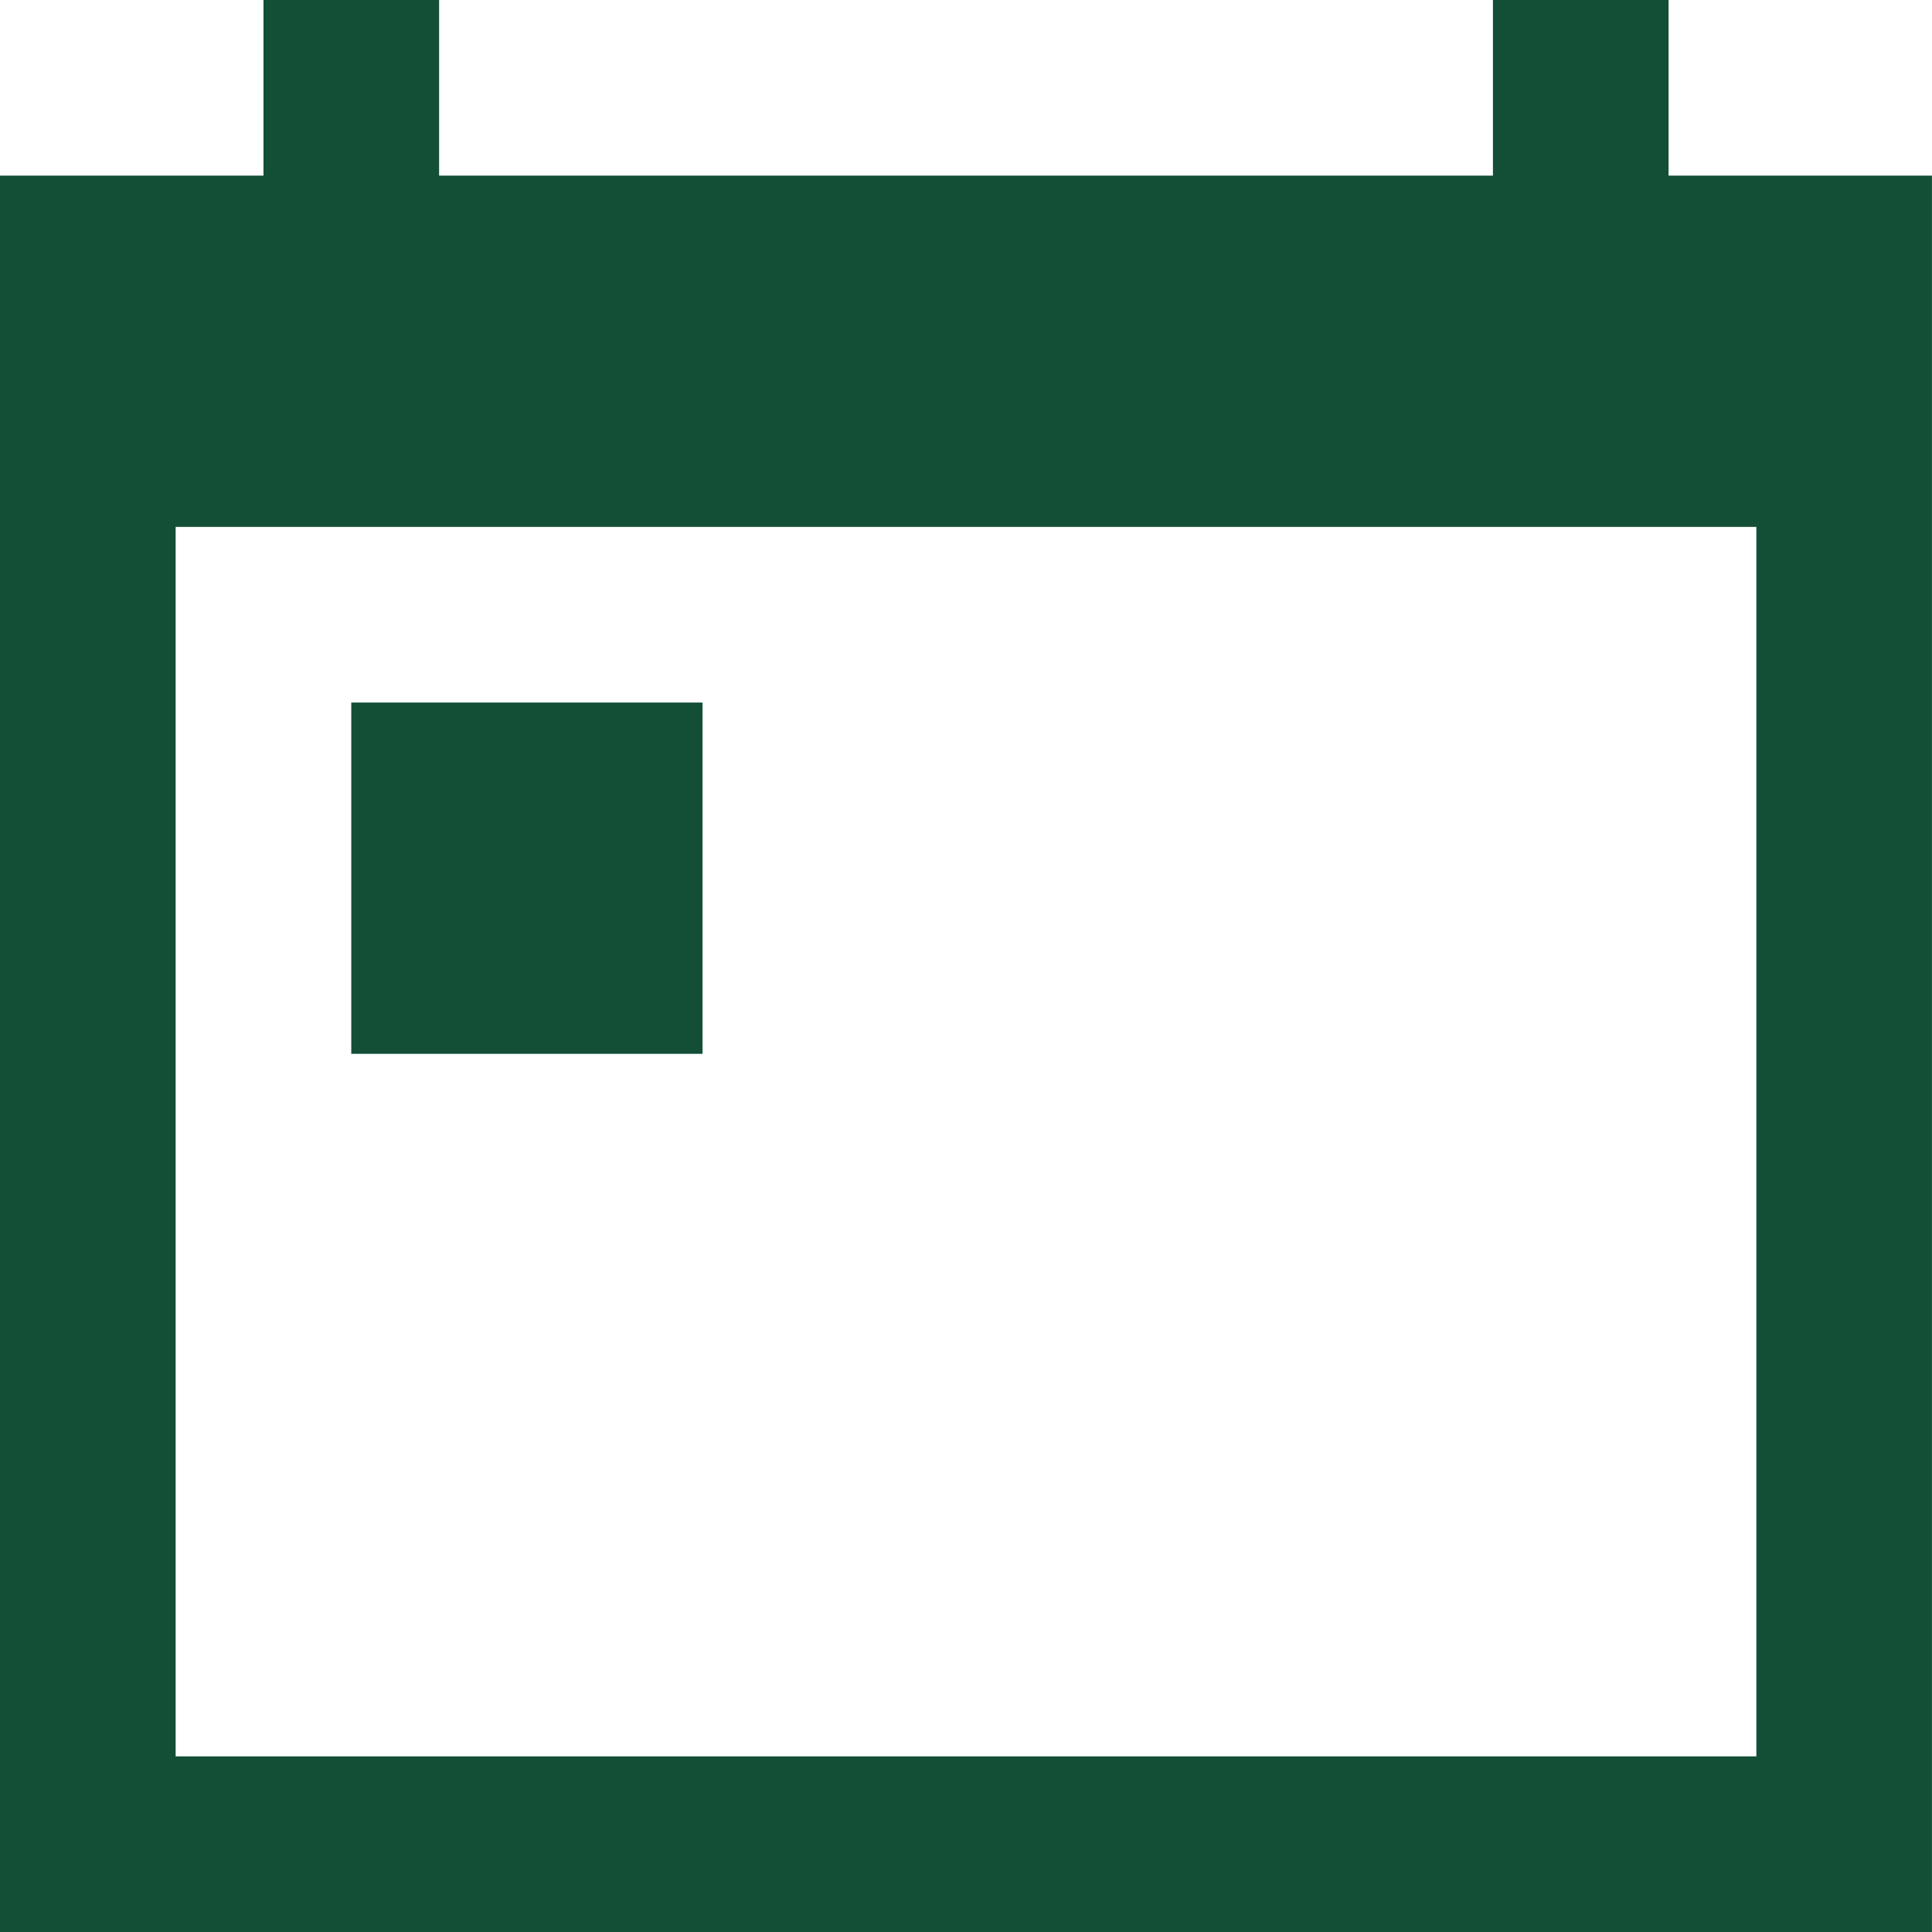
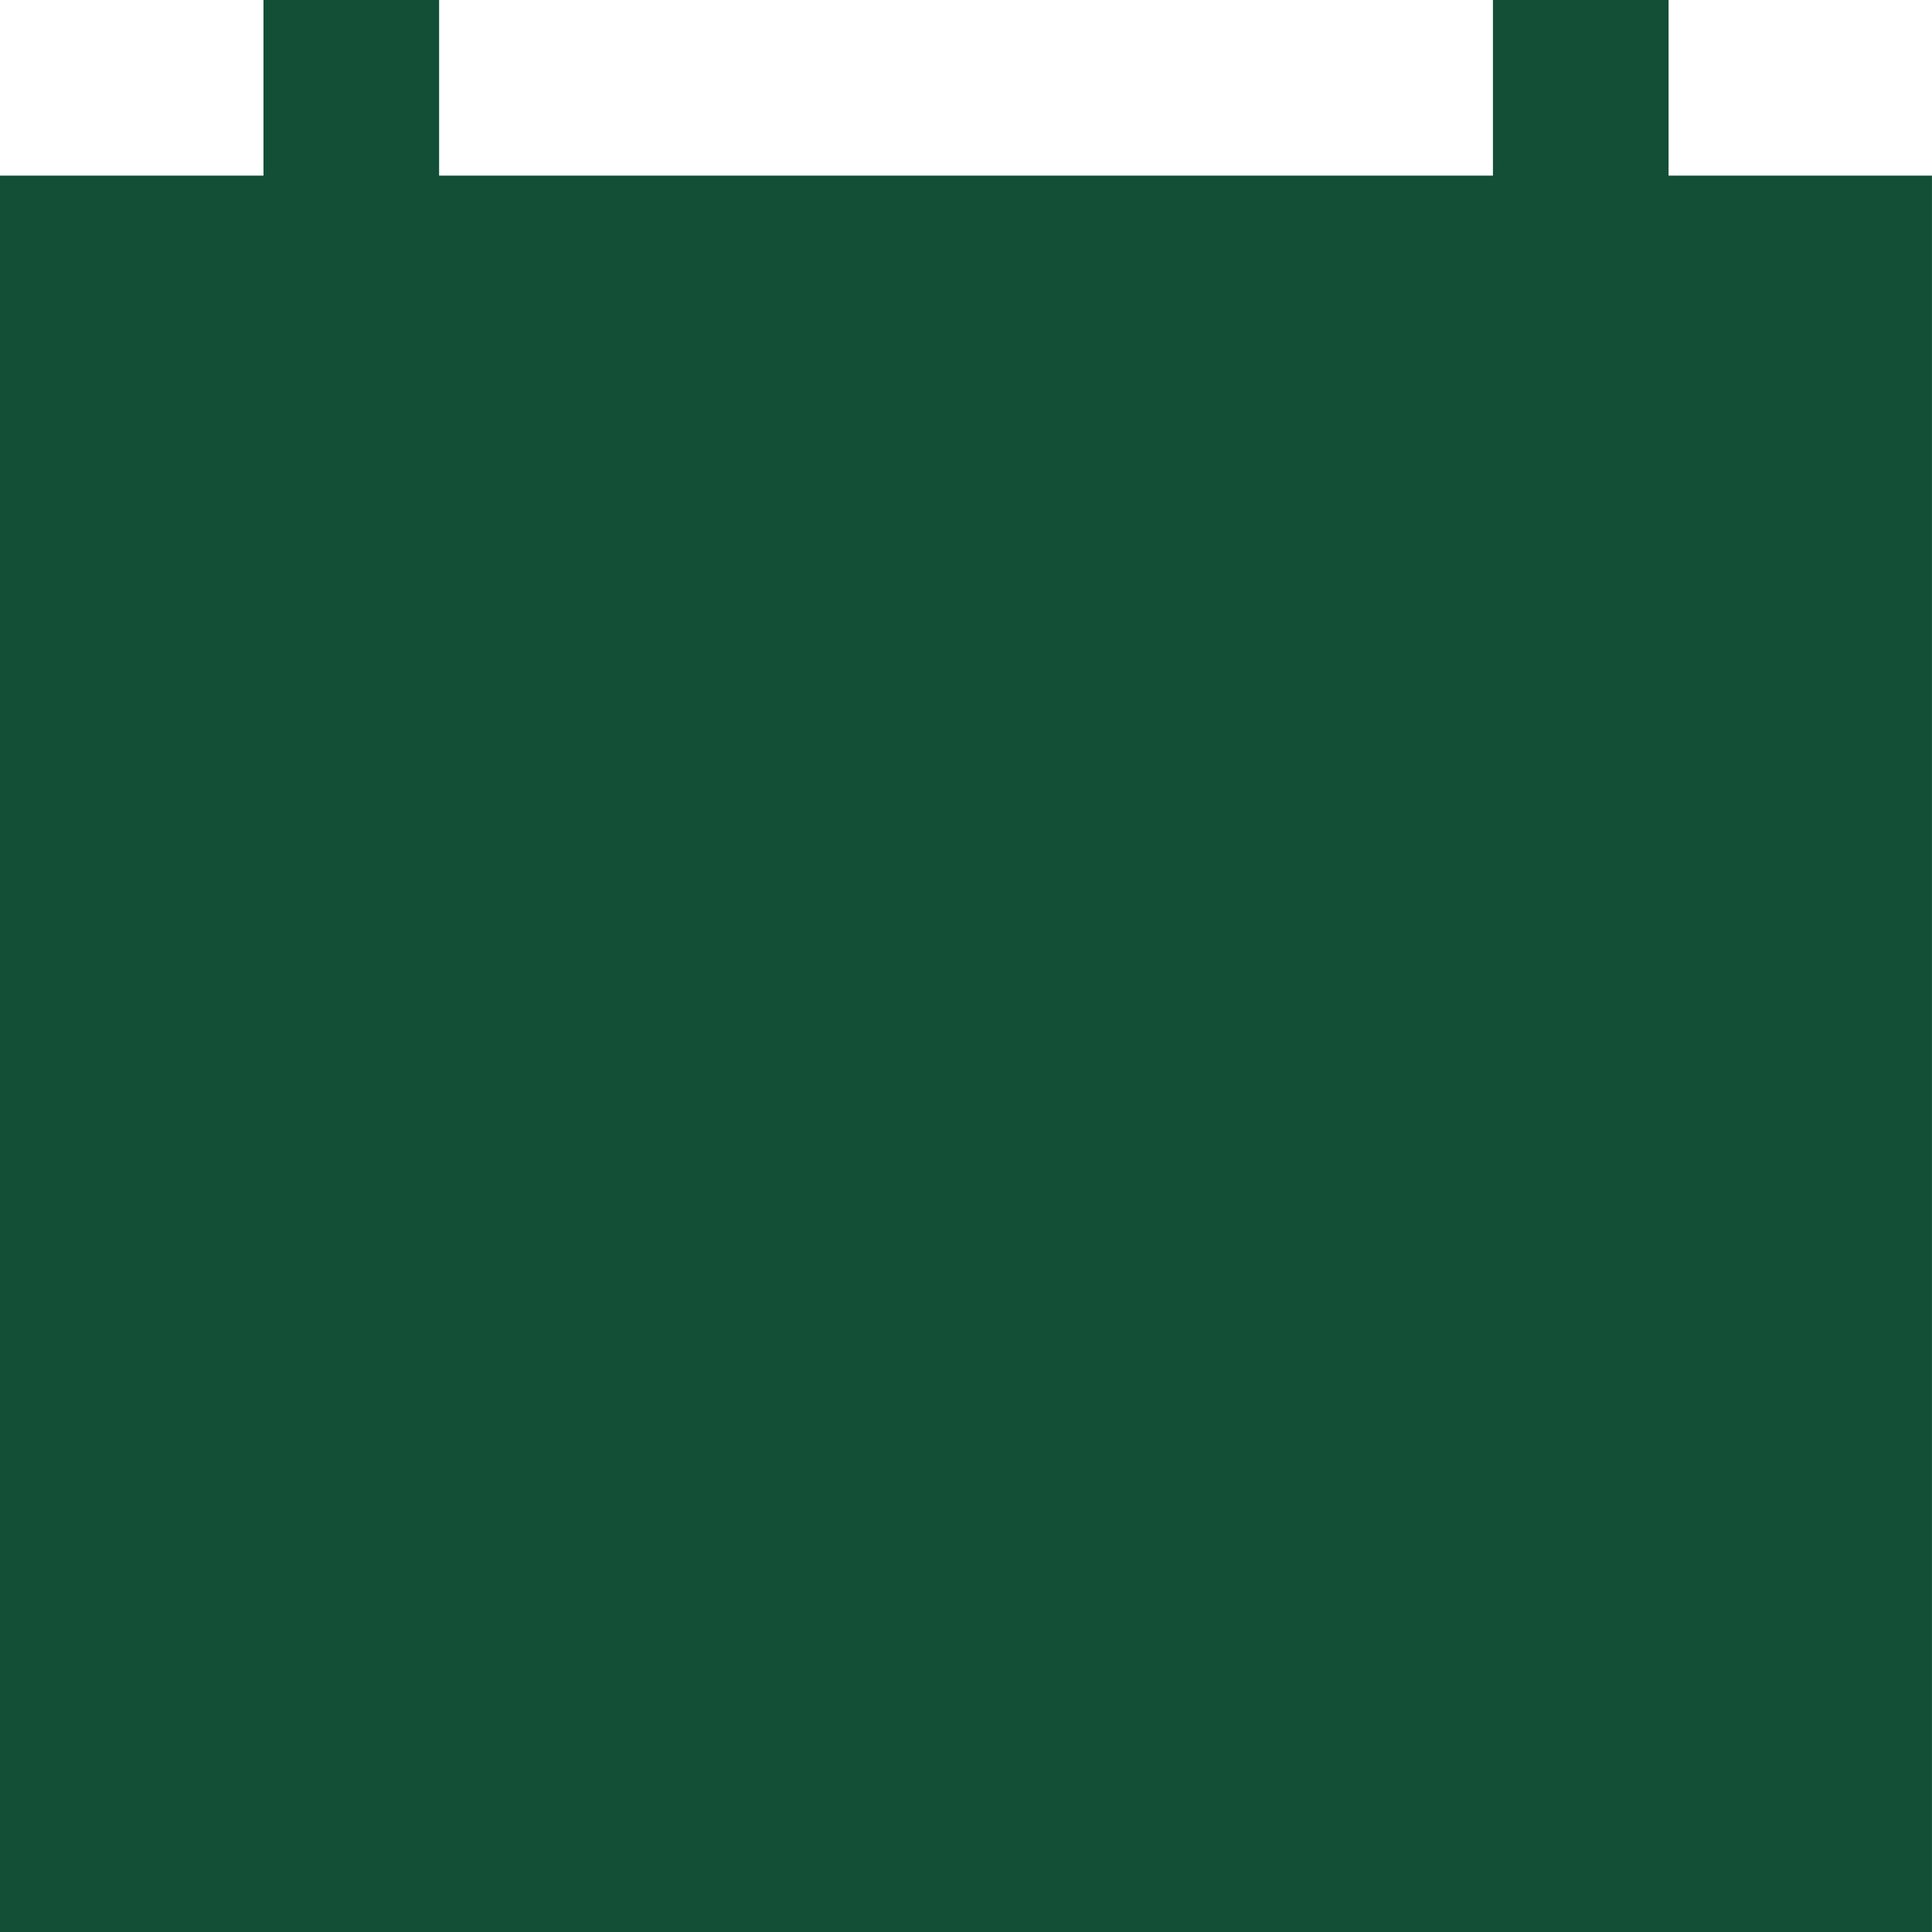
<svg xmlns="http://www.w3.org/2000/svg" id="Layer_2" viewBox="0 0 44.253 44.253">
  <defs>
    <style>.cls-1{fill:#124f36;}</style>
  </defs>
-   <path class="cls-1" d="M38.218,4.023h6.034v40.23H0V4.023h6.035V0h4.023v4.023h24.138V0h4.023v4.023ZM40.23,12.069H4.023v28.161h36.207V12.069Z" />
-   <polygon class="cls-1" points="8.046 16.092 16.092 16.092 16.092 24.138 8.046 24.138 8.046 16.092" />
+   <path class="cls-1" d="M38.218,4.023h6.034v40.23H0V4.023h6.035V0h4.023v4.023h24.138V0h4.023v4.023ZM40.23,12.069H4.023v28.161V12.069Z" />
</svg>